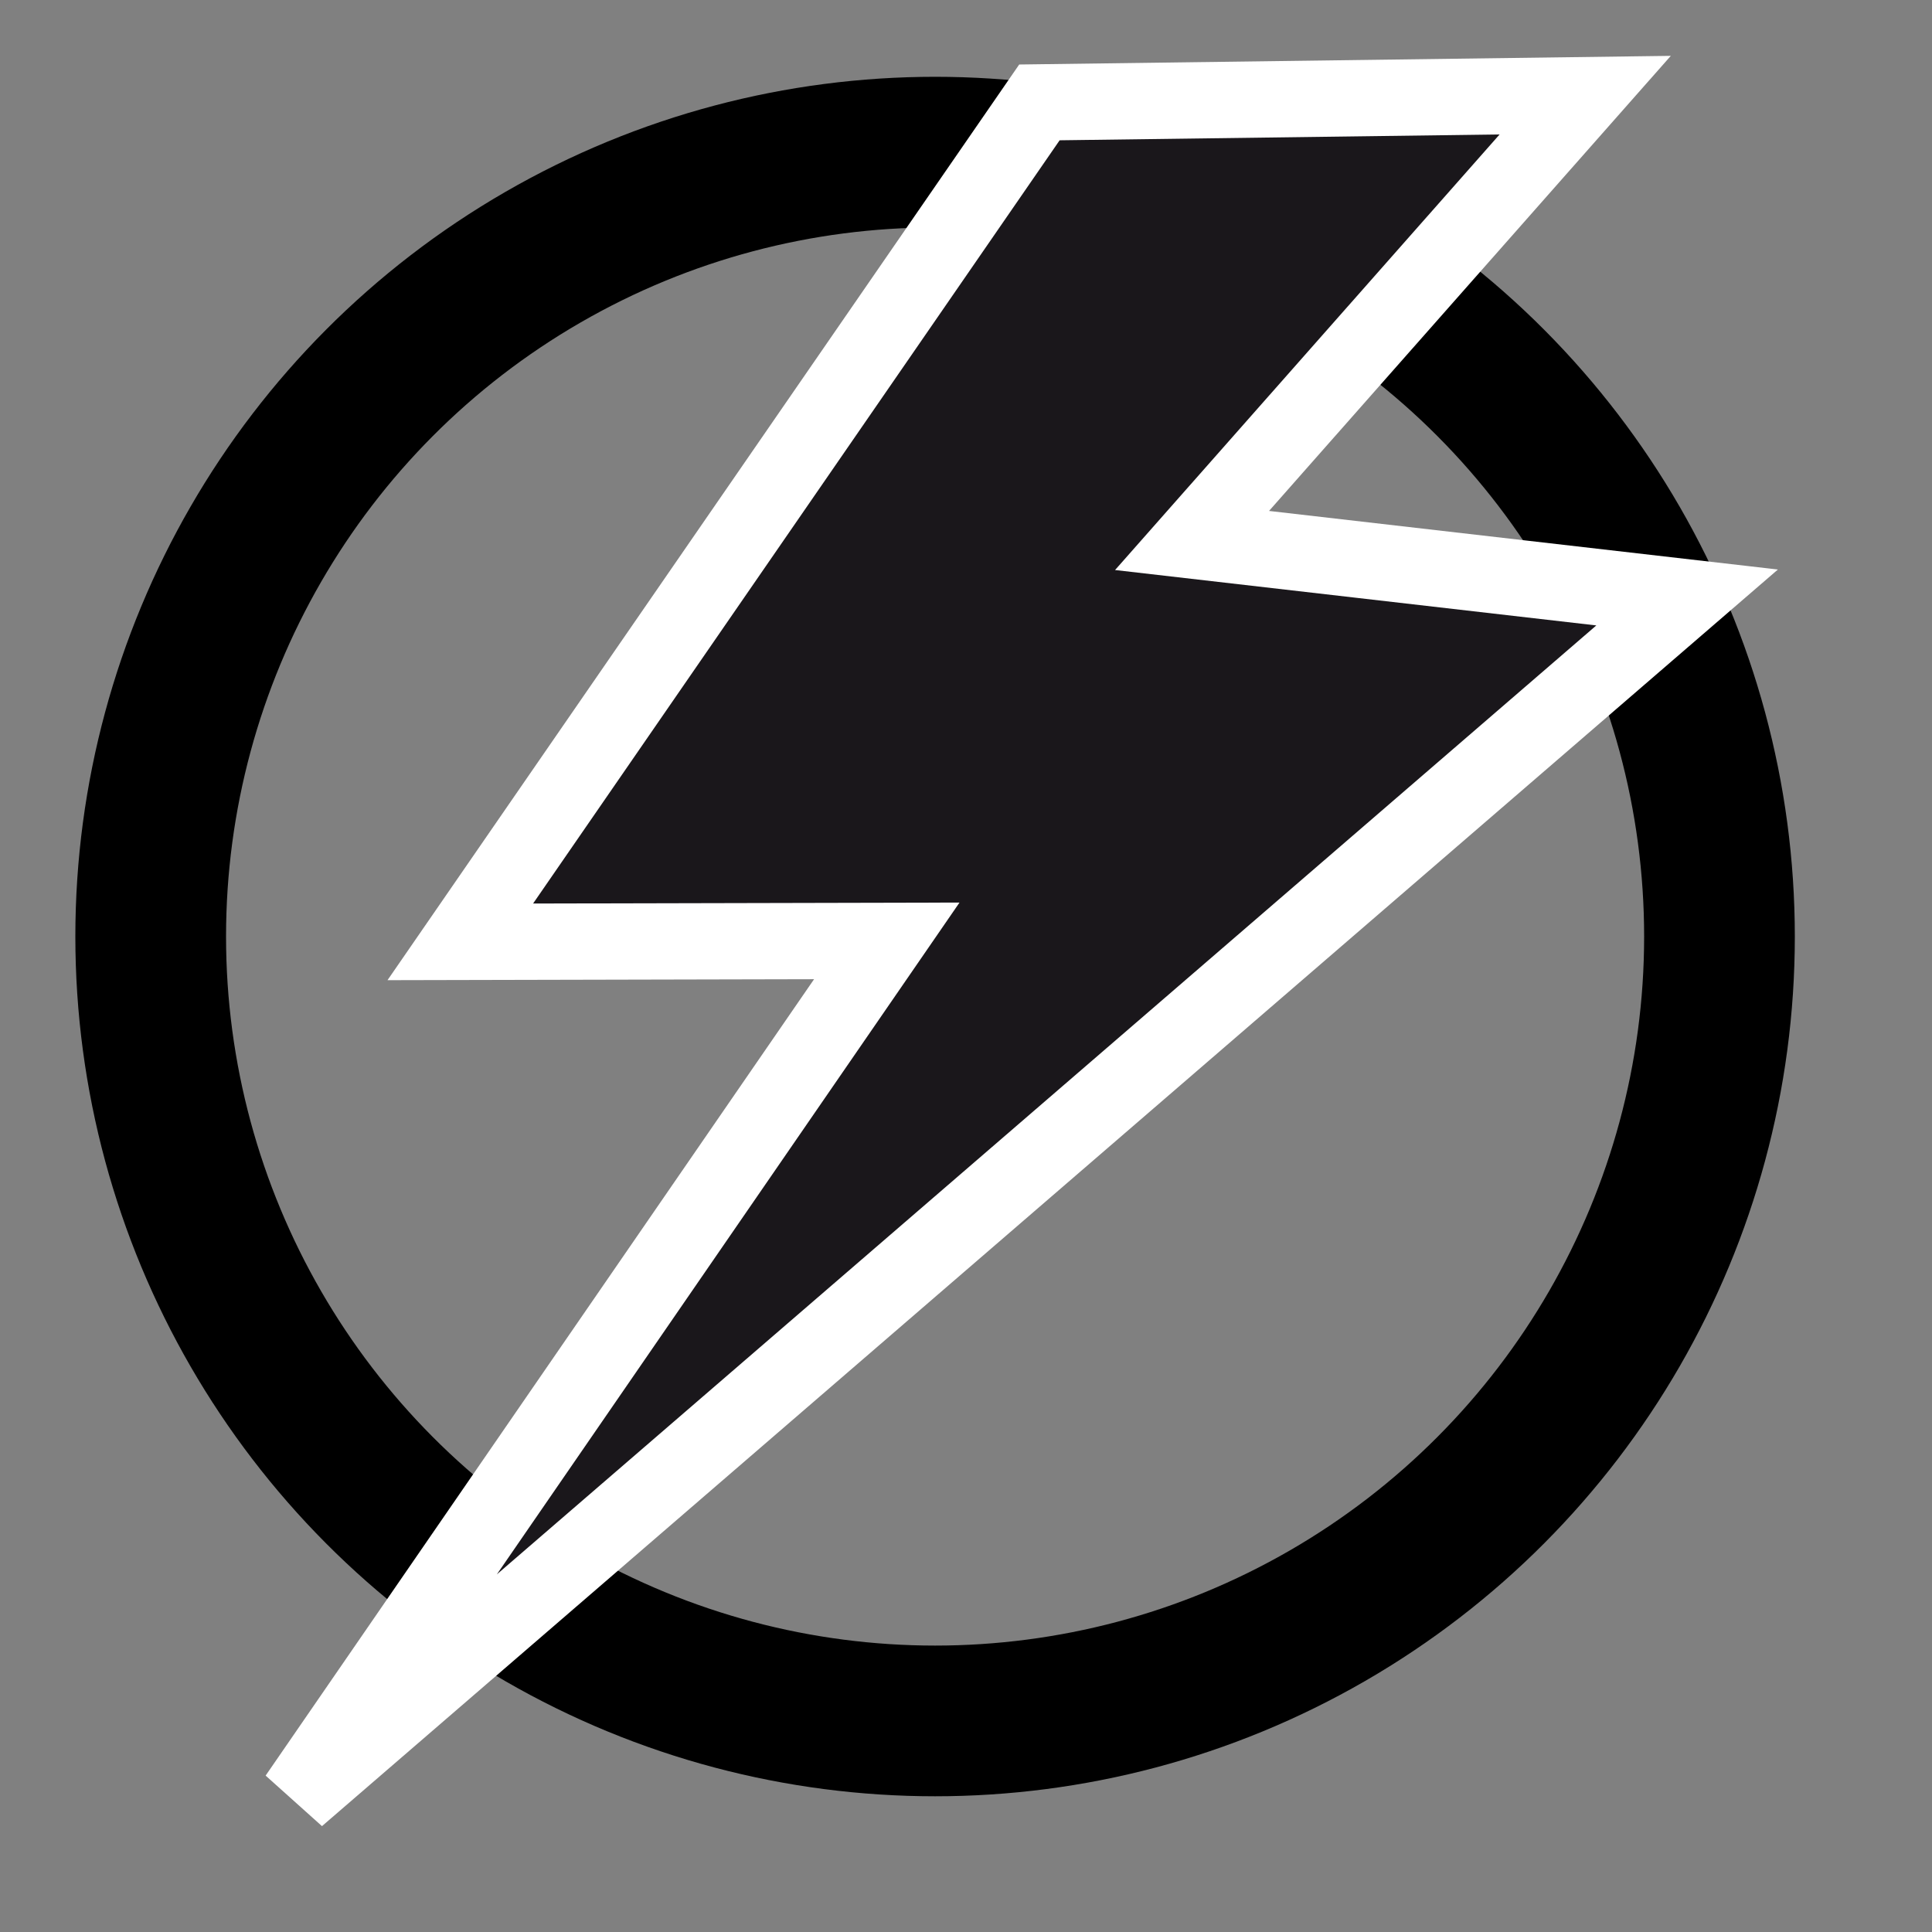
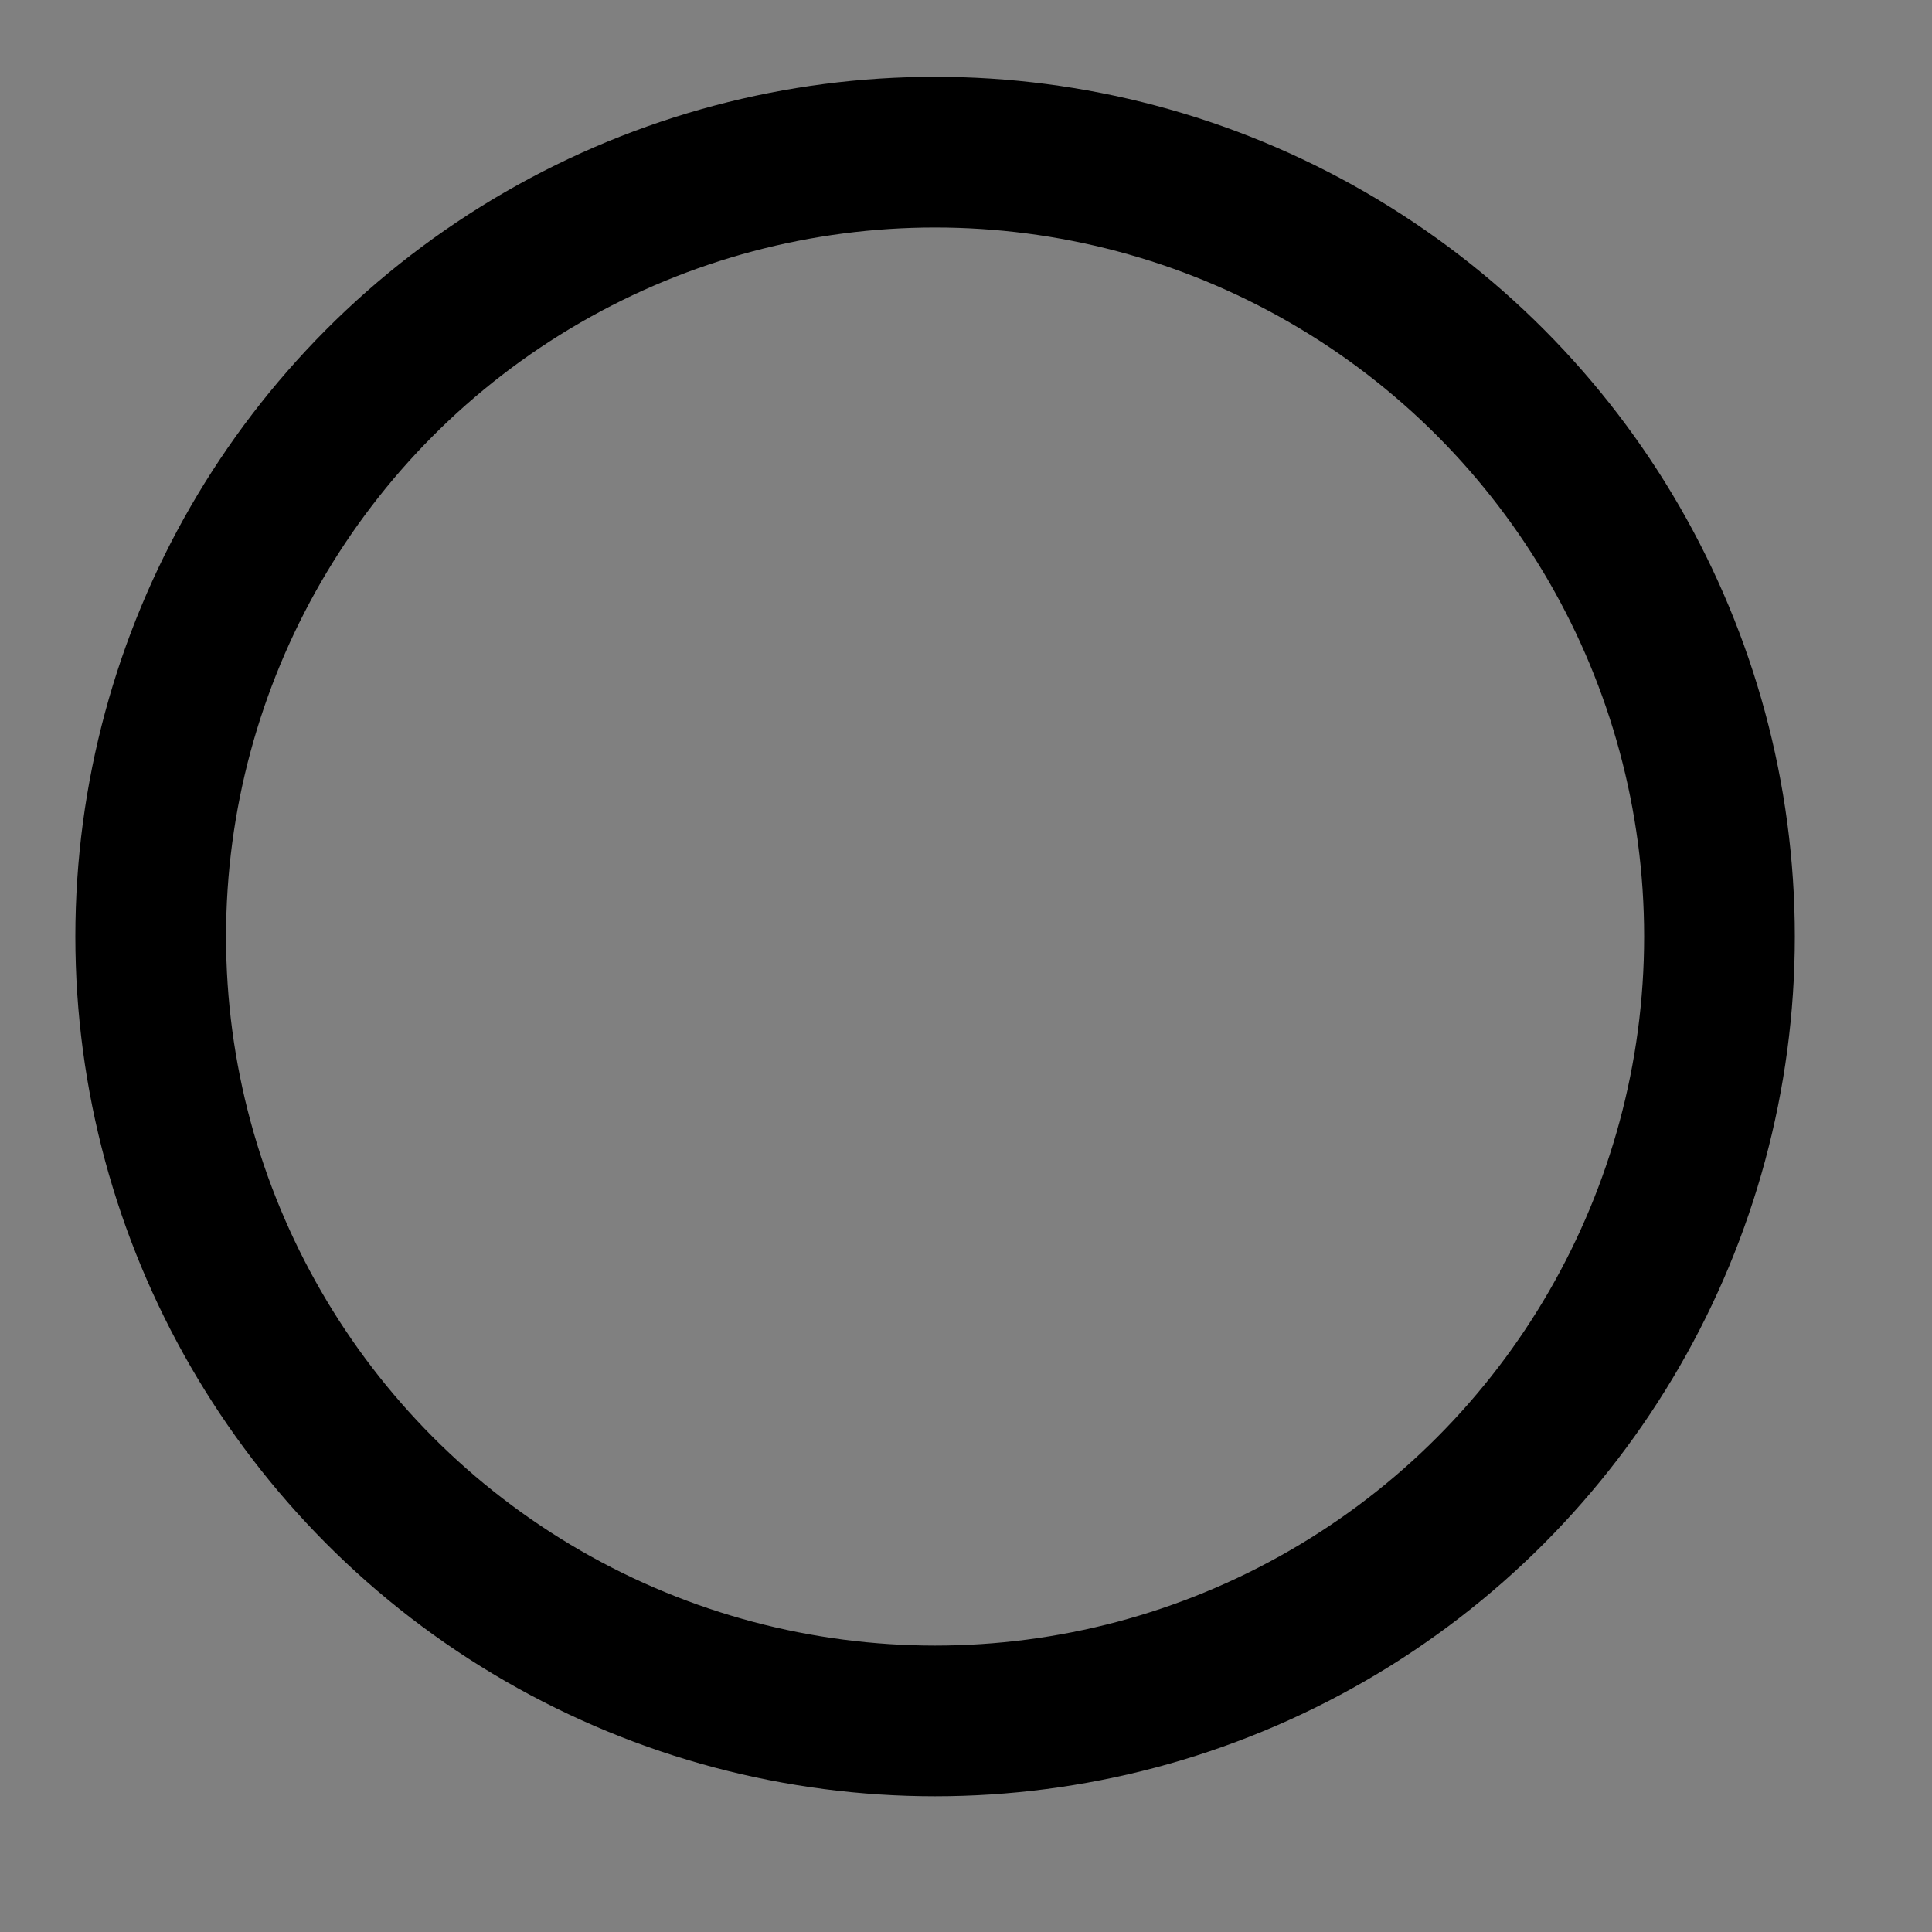
<svg xmlns="http://www.w3.org/2000/svg" id="Calque_1" version="1.1" viewBox="0 0 400 400">
  <rect x="0" y="0" width="400" height="400" fill="#808080" stroke="none" />
  <defs>
    <style>
      .st0 {
        fill: #1a171b;
        stroke: #fff;
        stroke-linecap: round;
        stroke-width: 15.8px;
      }

      .st1 {
        fill: none;
        stroke: #000;
        stroke-width: 31.2px;
      }
    </style>
  </defs>
  <circle class="st1" cx="193.6" cy="193.9" r="162.4" />
-   <polygon class="st0" points="215.2 21.2 95.3 195 183.6 194.8 61.5 372.1 349.3 123.7 246.8 111.9 328.2 19.7 215.2 21.2" />
</svg>